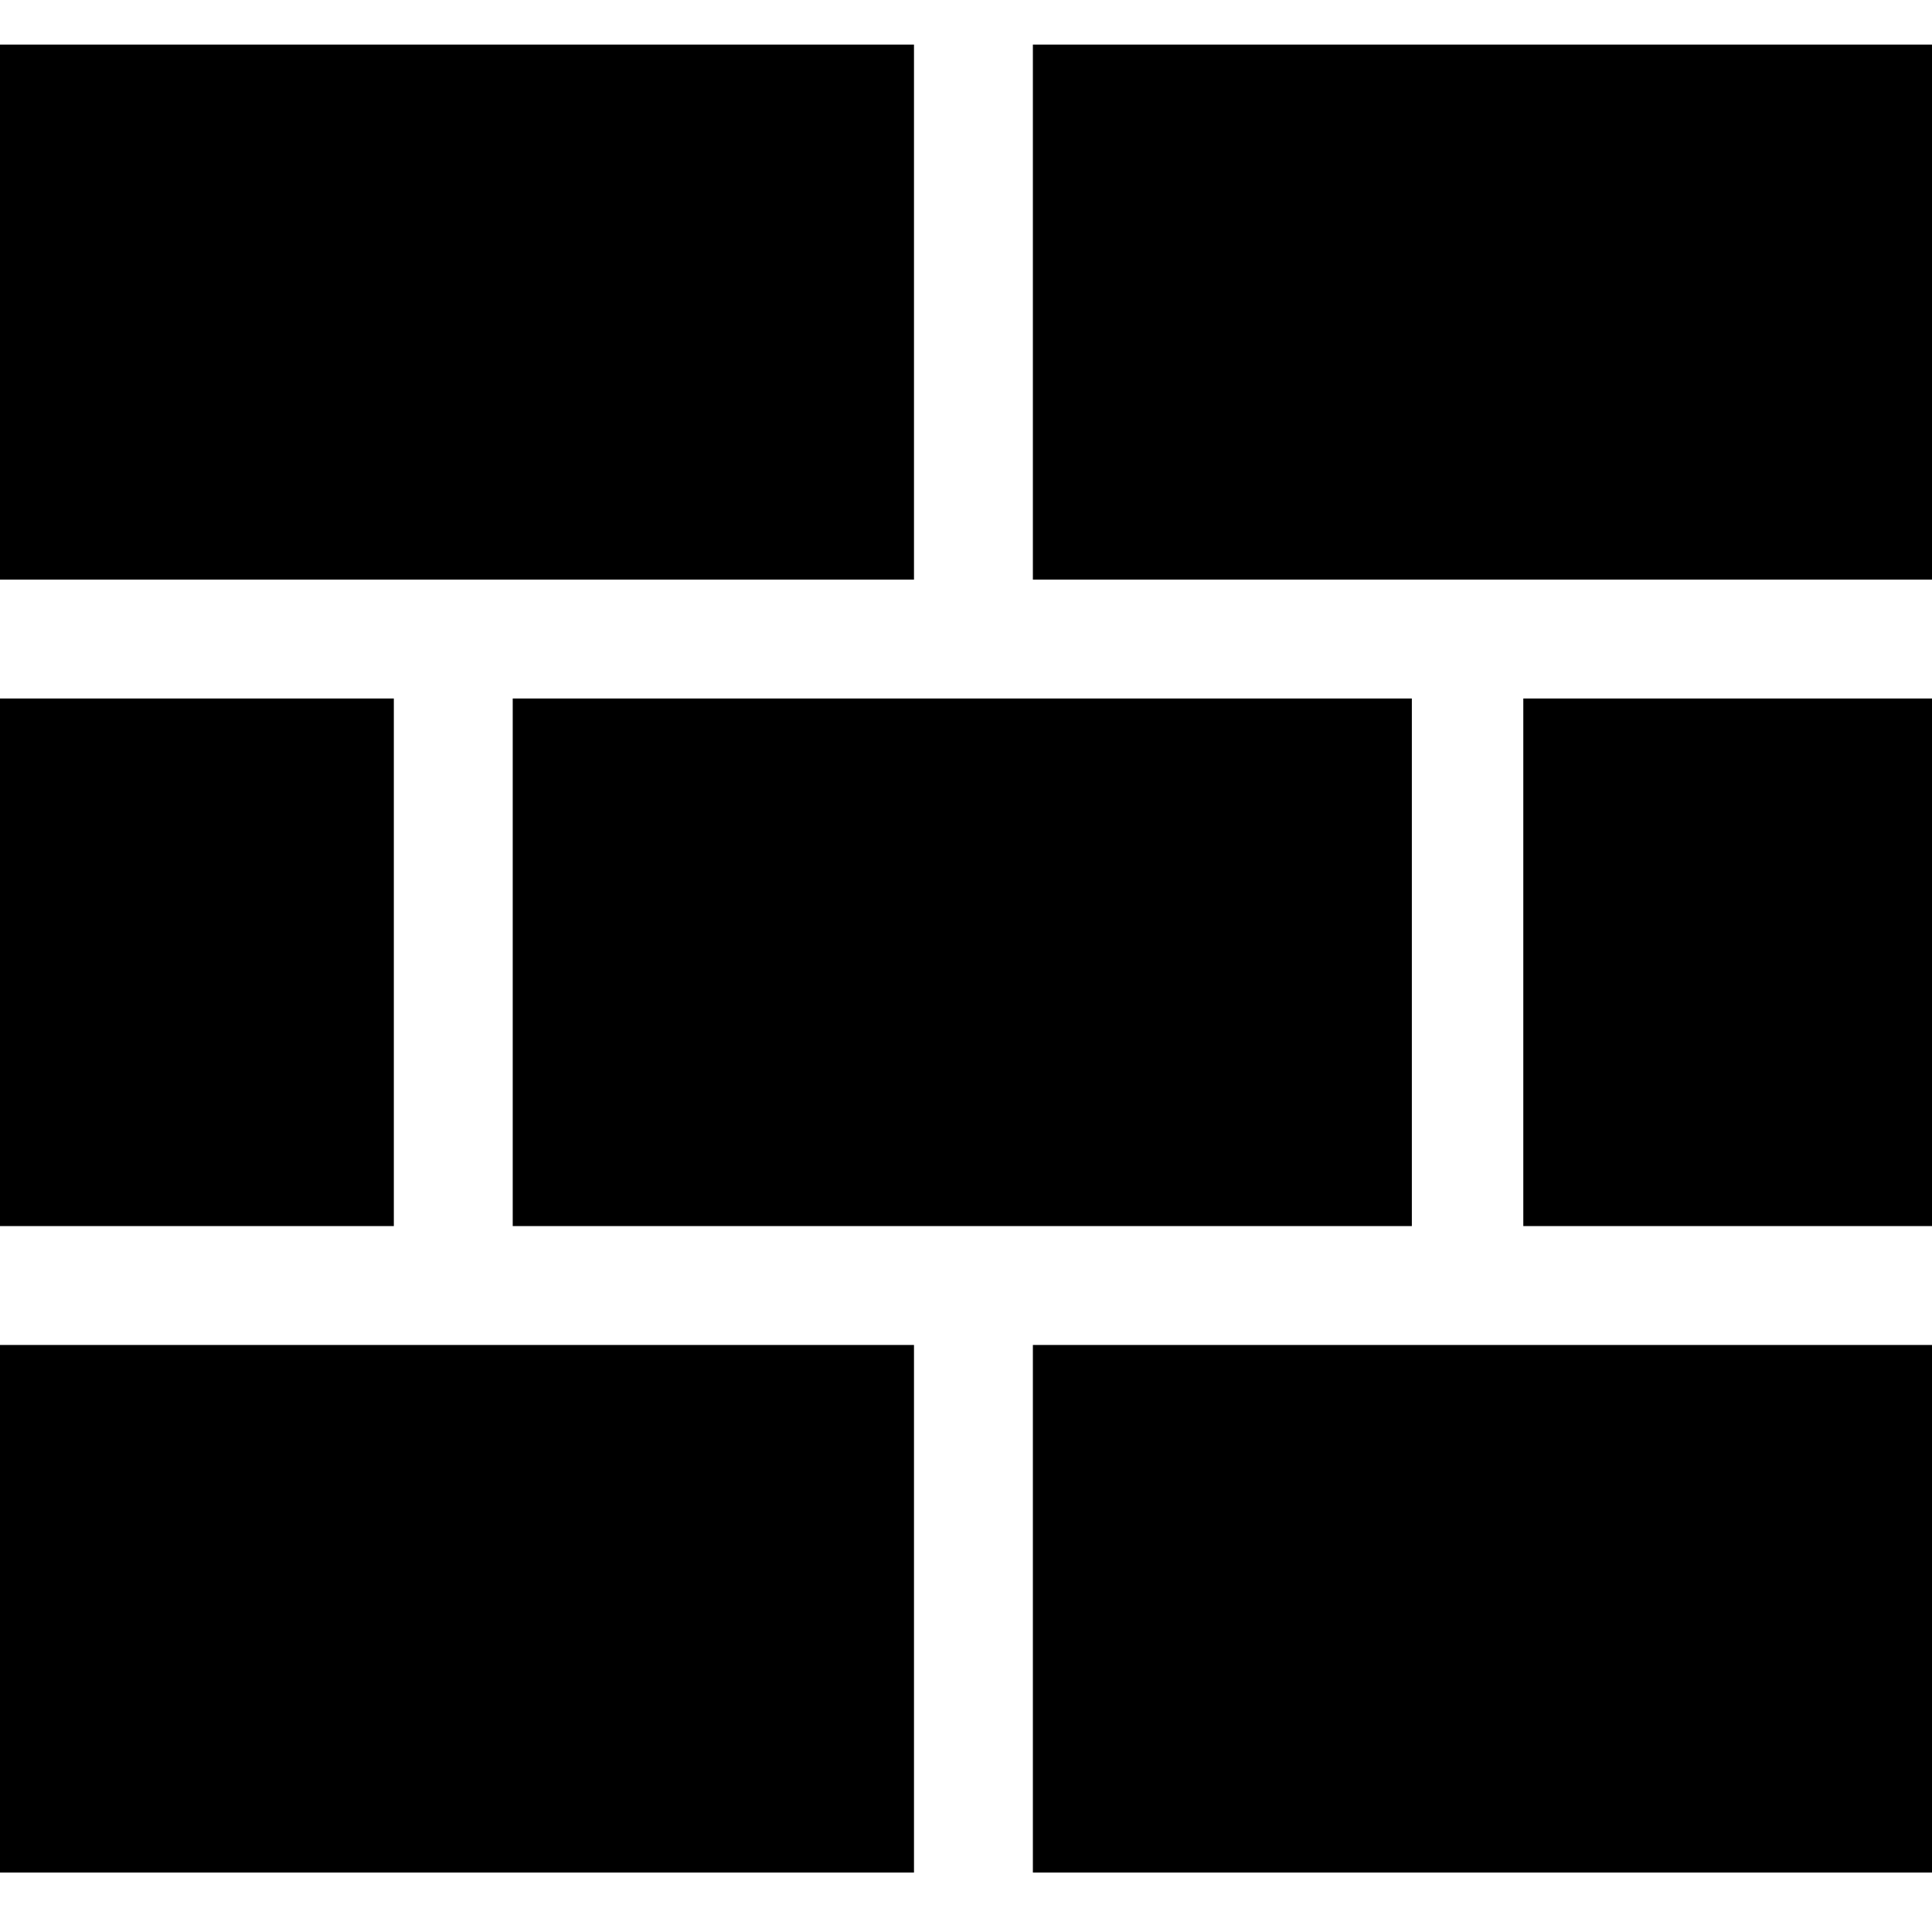
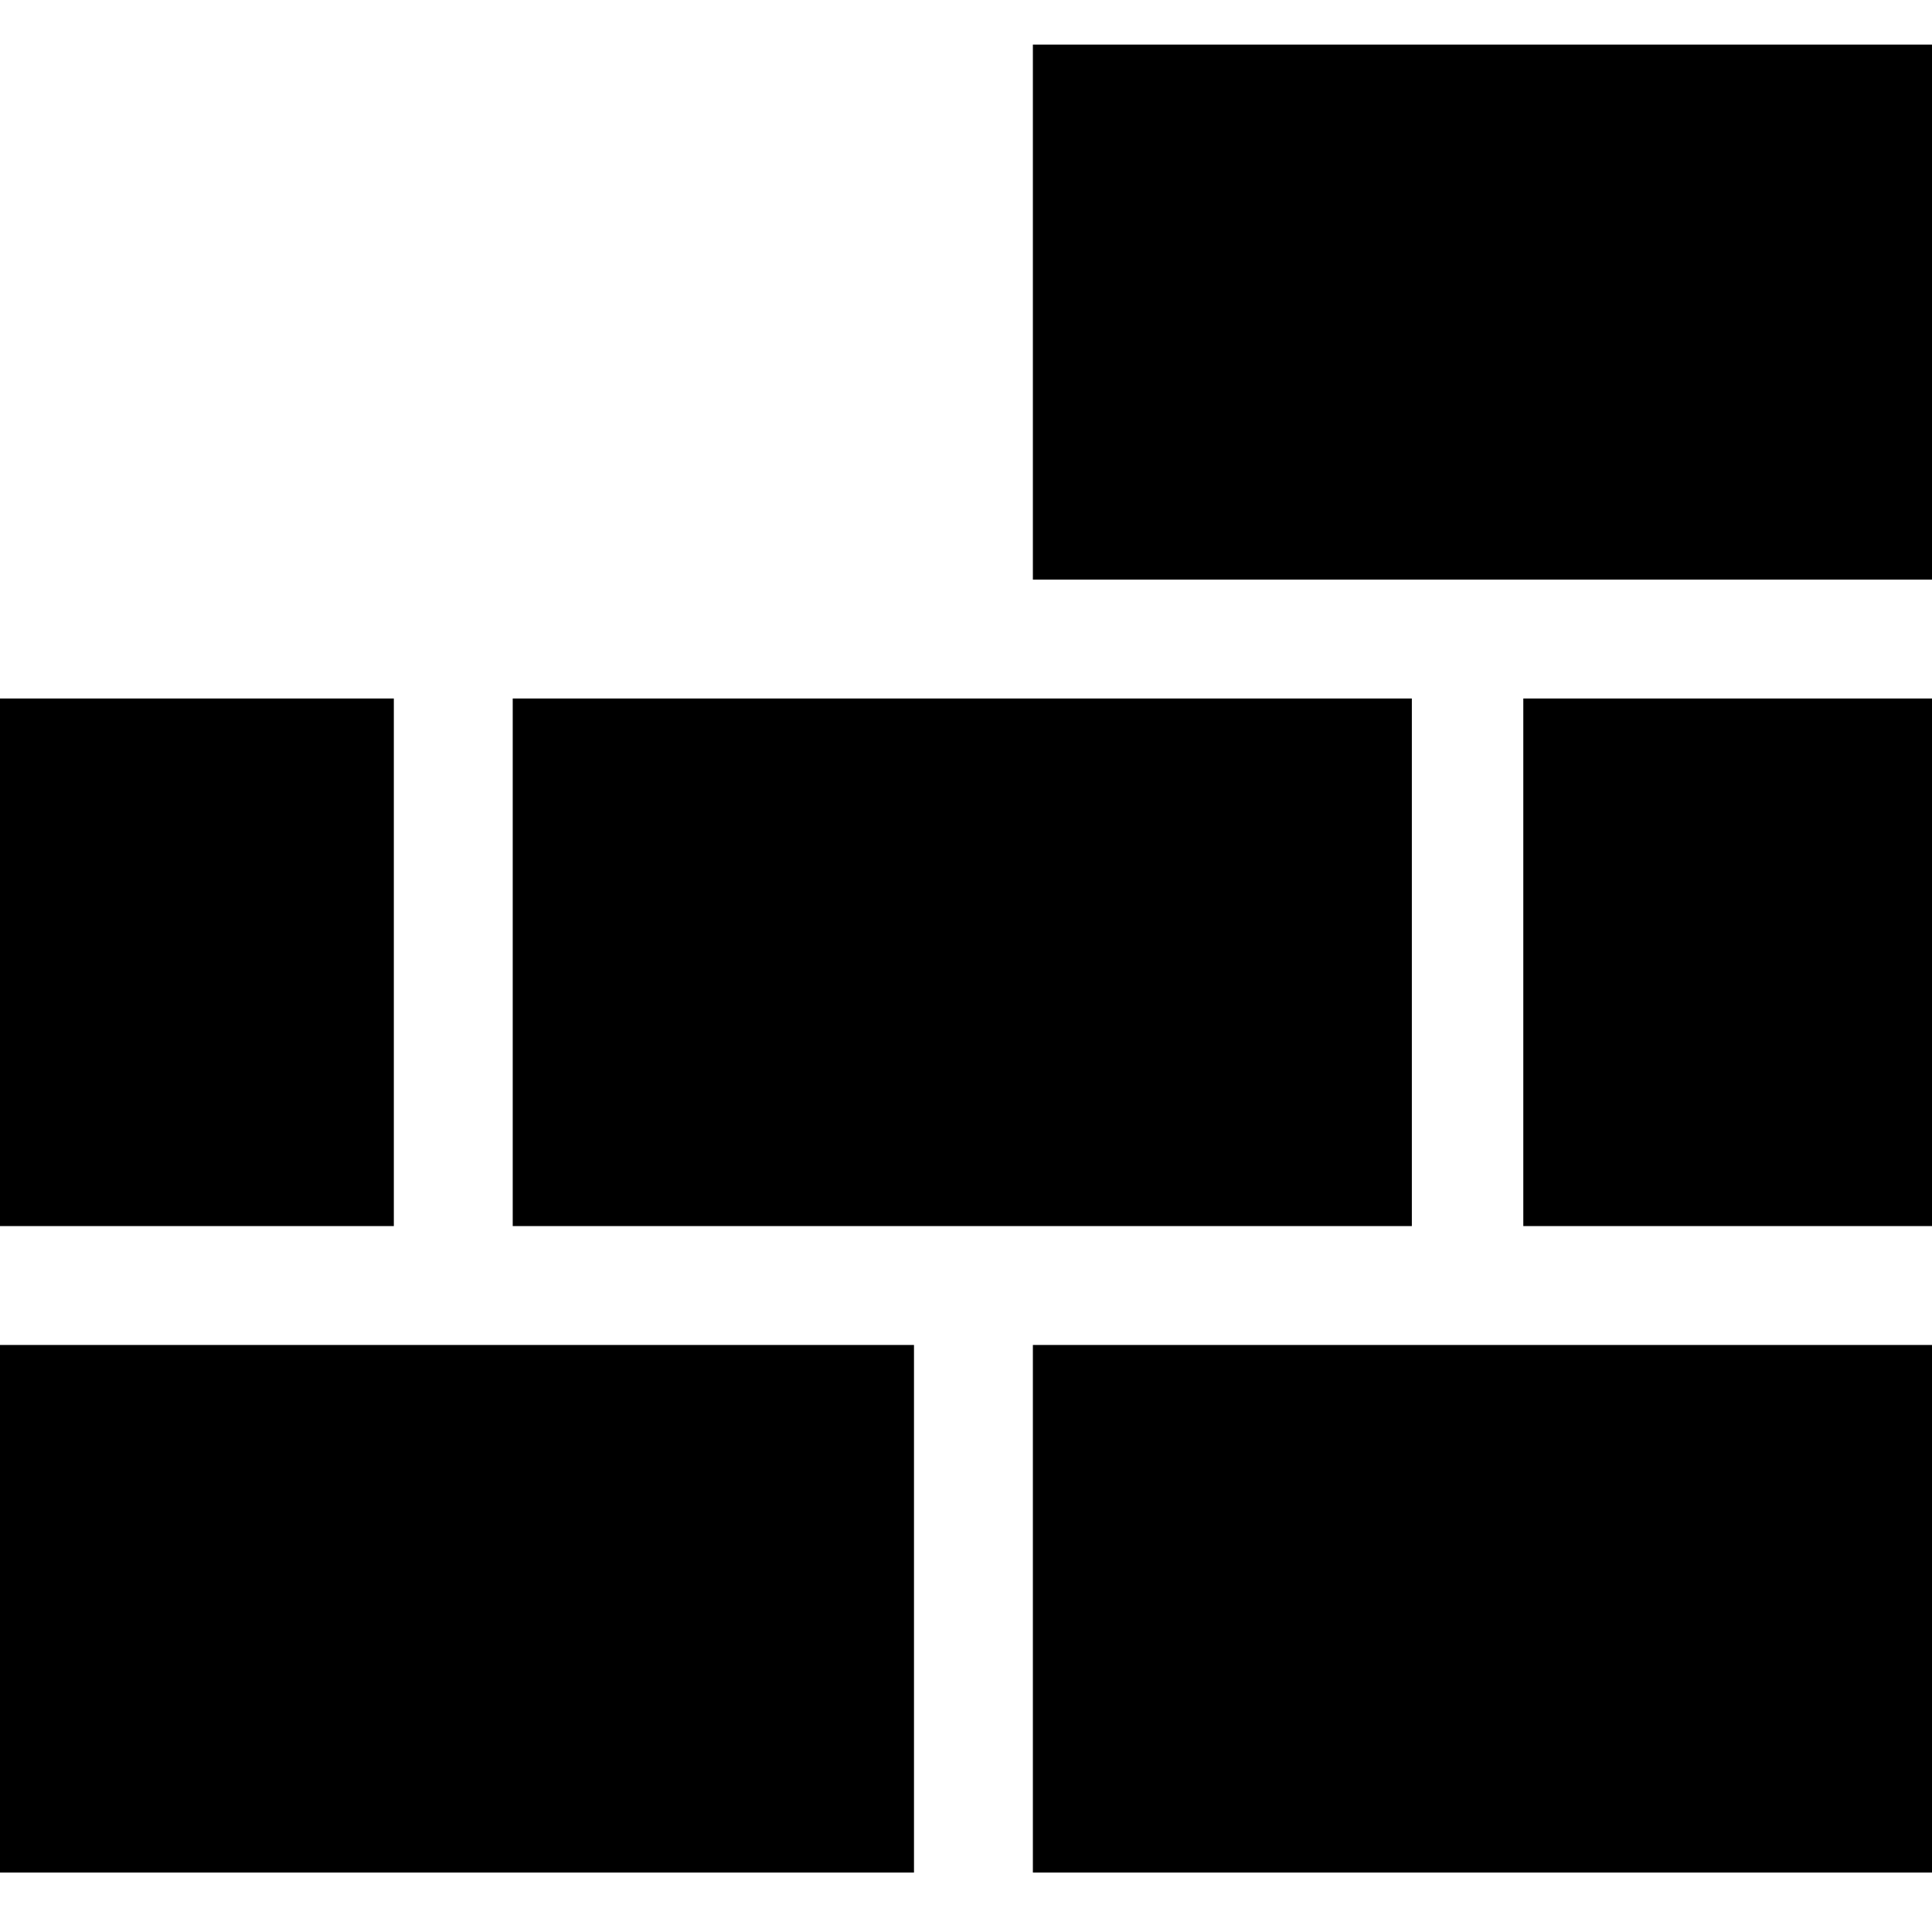
<svg xmlns="http://www.w3.org/2000/svg" version="1.0" width="260pt" height="260pt" viewBox="0 0 260 260" preserveAspectRatio="xMidYMid meet">
  <g transform="translate(0,260) scale(0.1,-0.1)" fill="#000000" stroke="none">
-     <path d="M0 2180 l0 -360 615 0 615 0 0 360 0 360 -615 0 -615 0 0 -360z" />
    <path d="M1390 2180 l0 -360 605 0 605 0 0 360 0 360 -605 0 -605 0 0 -360z" />
    <path d="M0 1305 l0 -355 265 0 265 0 0 355 0 355 -265 0 -265 0 0 -355z" />
    <path d="M690 1305 l0 -355 605 0 605 0 0 355 0 355 -605 0 -605 0 0 -355z" />
    <path d="M2050 1305 l0 -355 275 0 275 0 0 355 0 355 -275 0 -275 0 0 -355z" />
    <path d="M0 435 l0 -355 615 0 615 0 0 355 0 355 -615 0 -615 0 0 -355z" />
-     <path d="M1390 435 l0 -355 605 0 605 0 0 355 0 355 -605 0 -605 0 0 -355z" />
+     <path d="M1390 435 l0 -355 605 0 605 0 0 355 0 355 -605 0 -605 0 0 -355" />
  </g>
</svg>